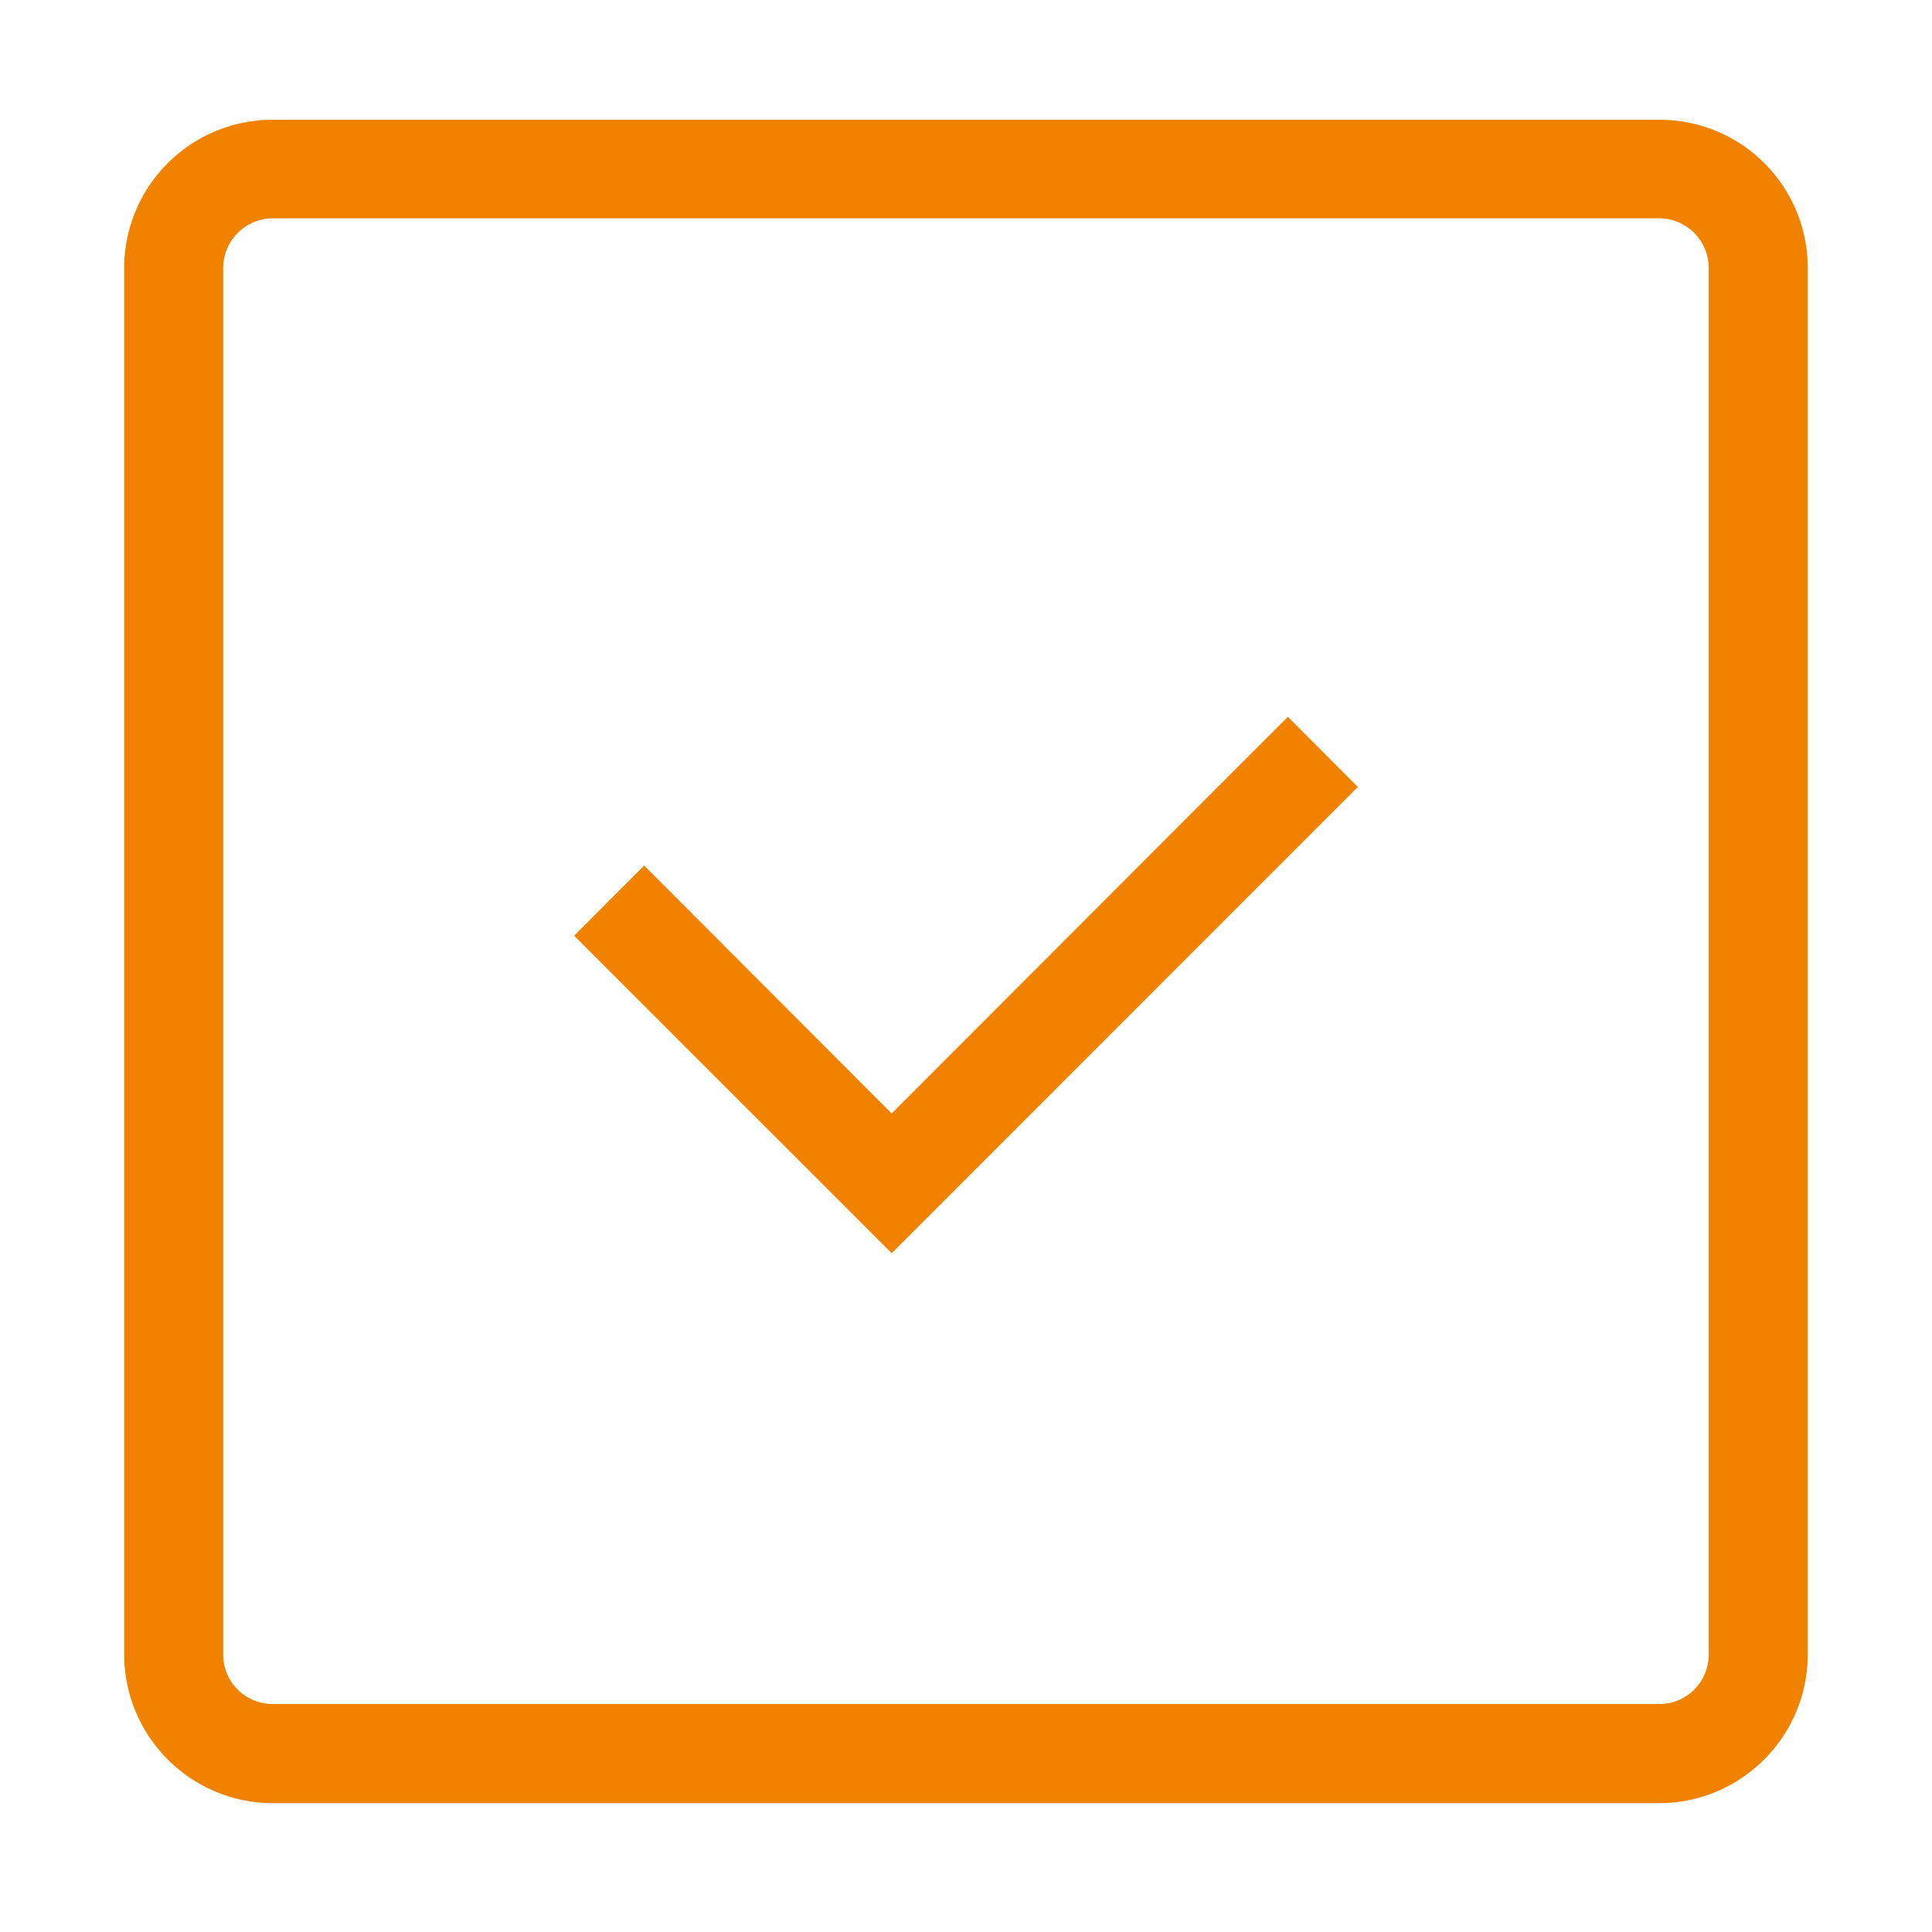
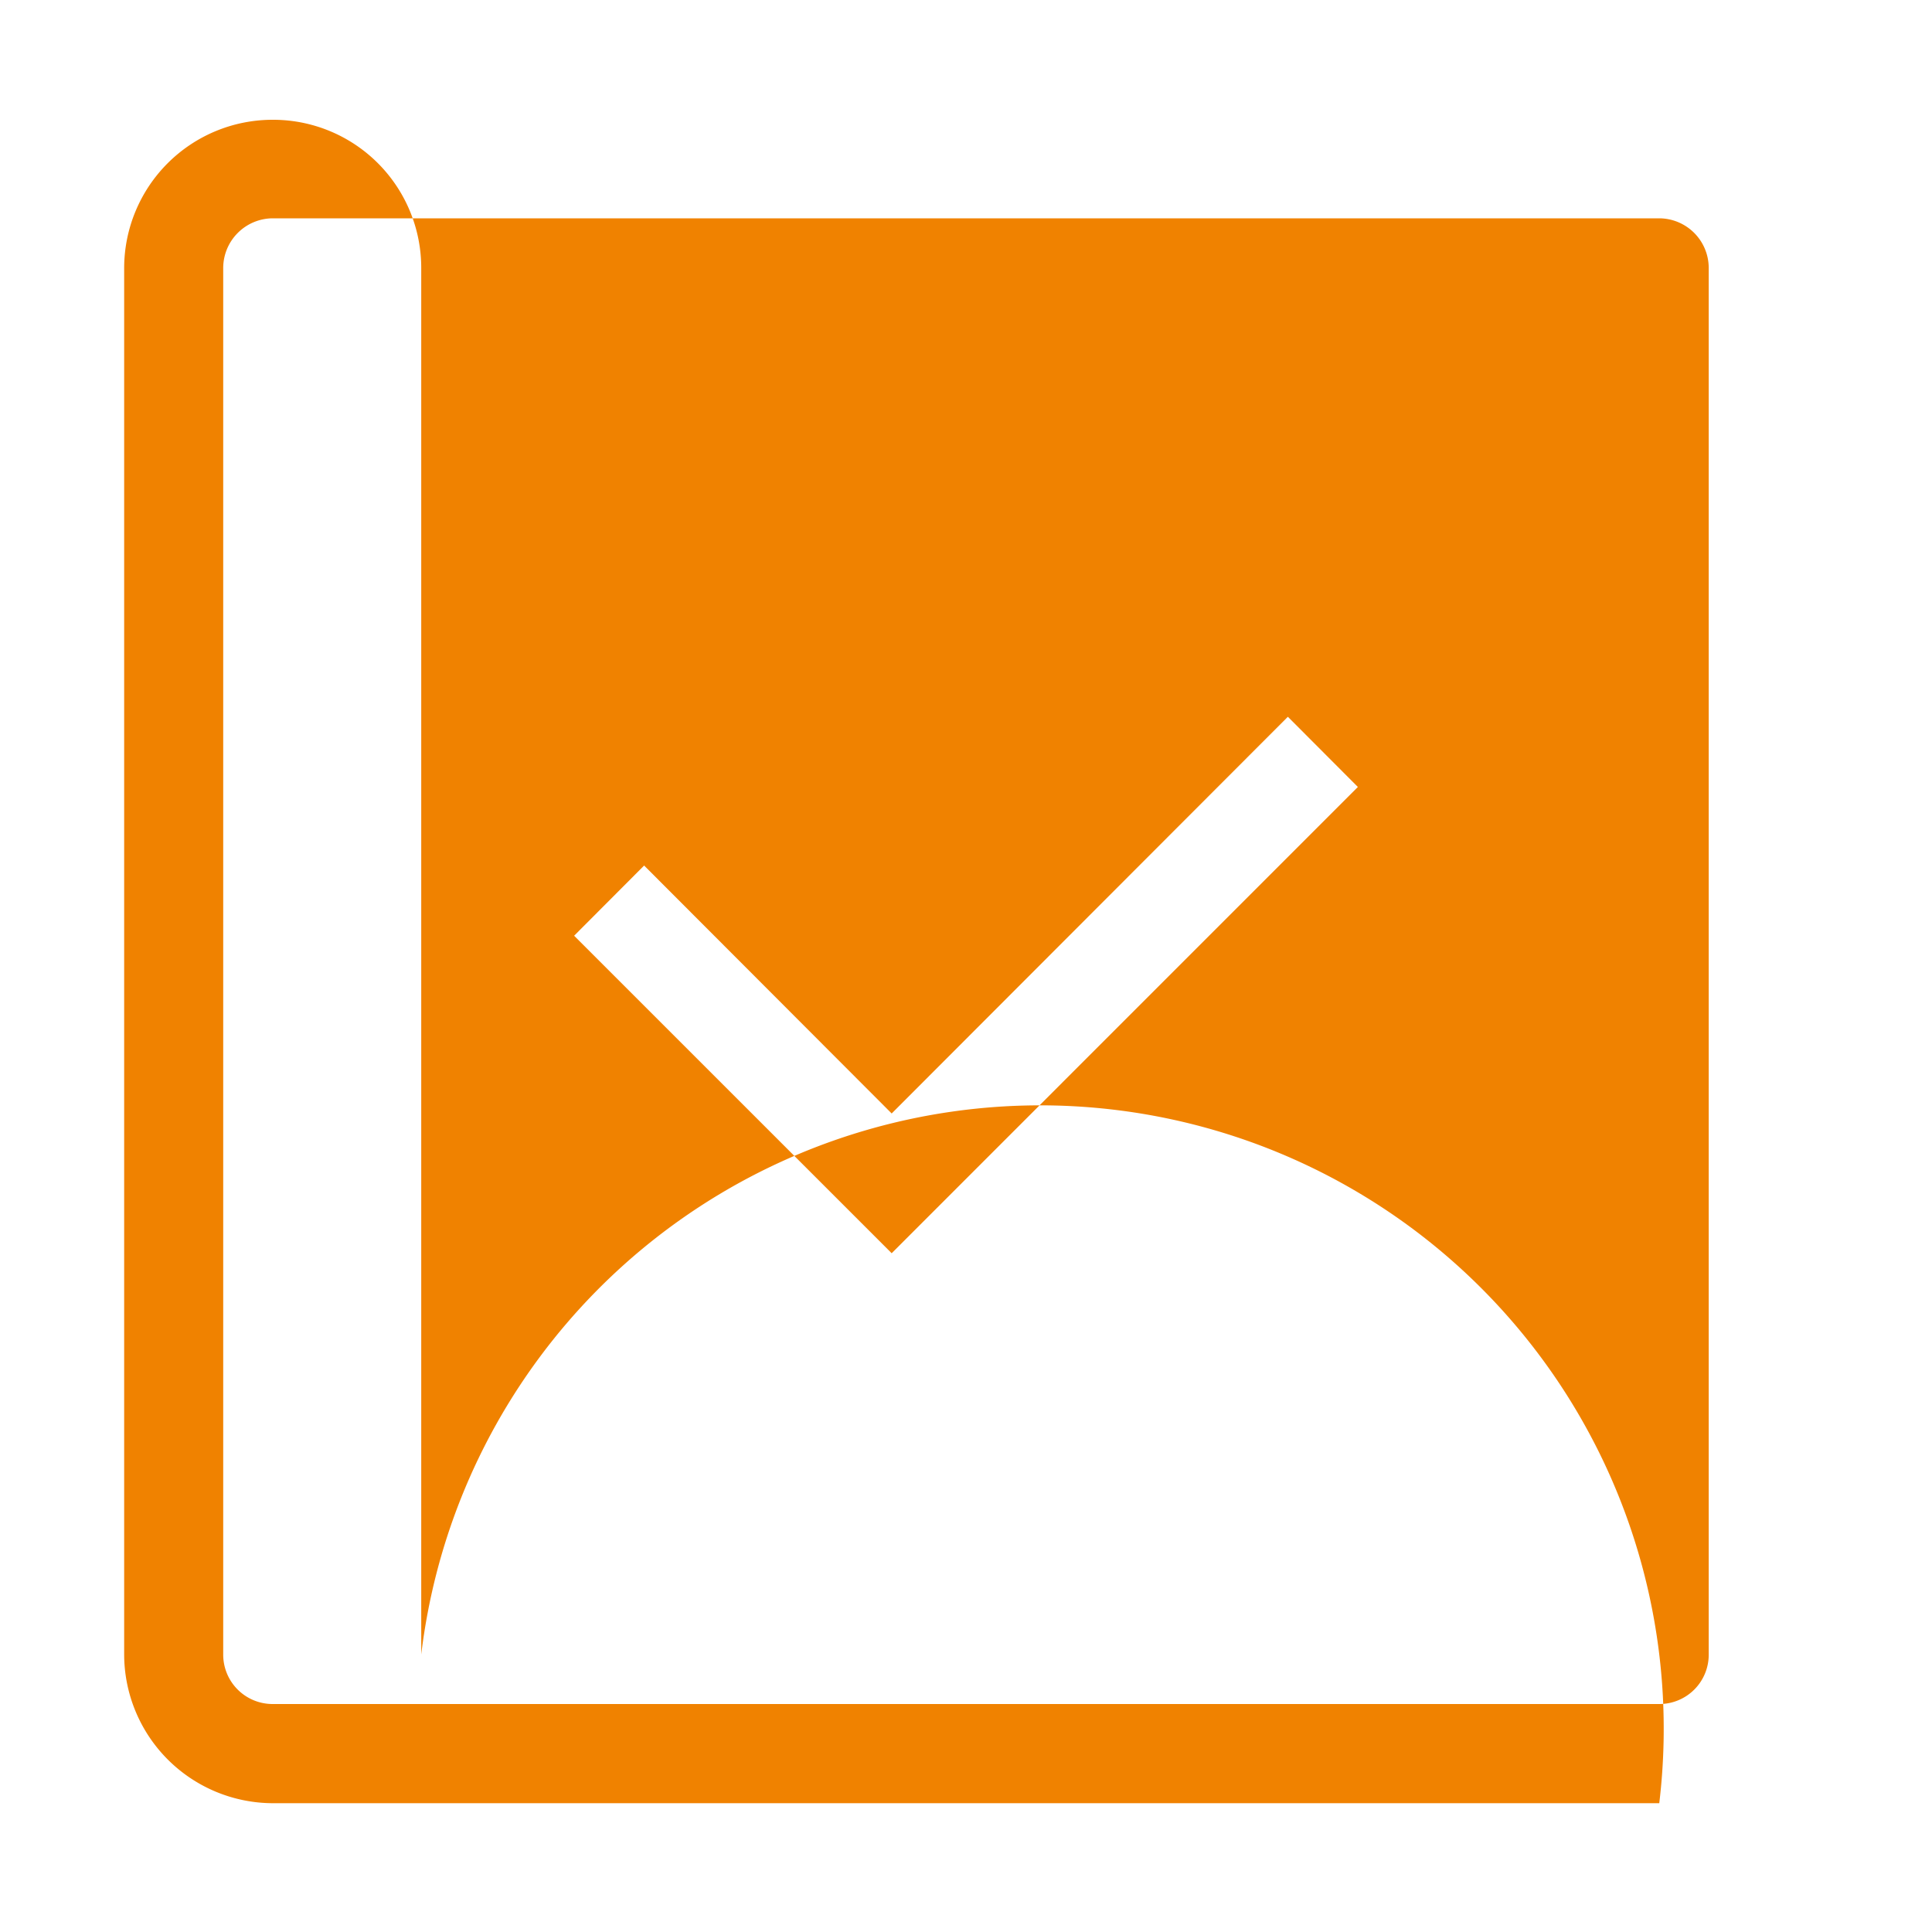
<svg xmlns="http://www.w3.org/2000/svg" id="icn_check02.svg" width="30" height="30" viewBox="0 0 30 30">
  <defs>
    <style>
      .cls-1 {
        fill: #fff;
      }

      .cls-2 {
        fill: #f08200;
        fill-rule: evenodd;
      }
    </style>
  </defs>
-   <rect id="長方形_1721" data-name="長方形 1721" class="cls-1" width="30" height="30" />
-   <path id="シェイプ_10" data-name="シェイプ 10" class="cls-2" d="M544.846,5360.46l-4.931-4.93,1.087-1.09,3.844,3.85,6.152-6.16,1.087,1.09Zm11.919,8.54h-21.53a2.314,2.314,0,0,1-2.307-2.31v-21.53a2.305,2.305,0,0,1,2.307-2.3h21.53a2.3,2.3,0,0,1,2.306,2.3v21.53A2.313,2.313,0,0,1,556.765,5369Zm-21.53-24.61a0.773,0.773,0,0,0-.769.77v21.53a0.767,0.767,0,0,0,.769.77h21.53a0.766,0.766,0,0,0,.768-0.77v-21.53a0.772,0.772,0,0,0-.768-0.77h-21.53Z" transform="translate(-531 -5341)" />
+   <path id="シェイプ_10" data-name="シェイプ 10" class="cls-2" d="M544.846,5360.46l-4.931-4.93,1.087-1.09,3.844,3.85,6.152-6.16,1.087,1.09Zm11.919,8.54h-21.53a2.314,2.314,0,0,1-2.307-2.31v-21.53a2.305,2.305,0,0,1,2.307-2.3a2.3,2.3,0,0,1,2.306,2.3v21.53A2.313,2.313,0,0,1,556.765,5369Zm-21.53-24.61a0.773,0.773,0,0,0-.769.77v21.53a0.767,0.767,0,0,0,.769.77h21.53a0.766,0.766,0,0,0,.768-0.77v-21.53a0.772,0.772,0,0,0-.768-0.77h-21.53Z" transform="translate(-531 -5341)" />
</svg>